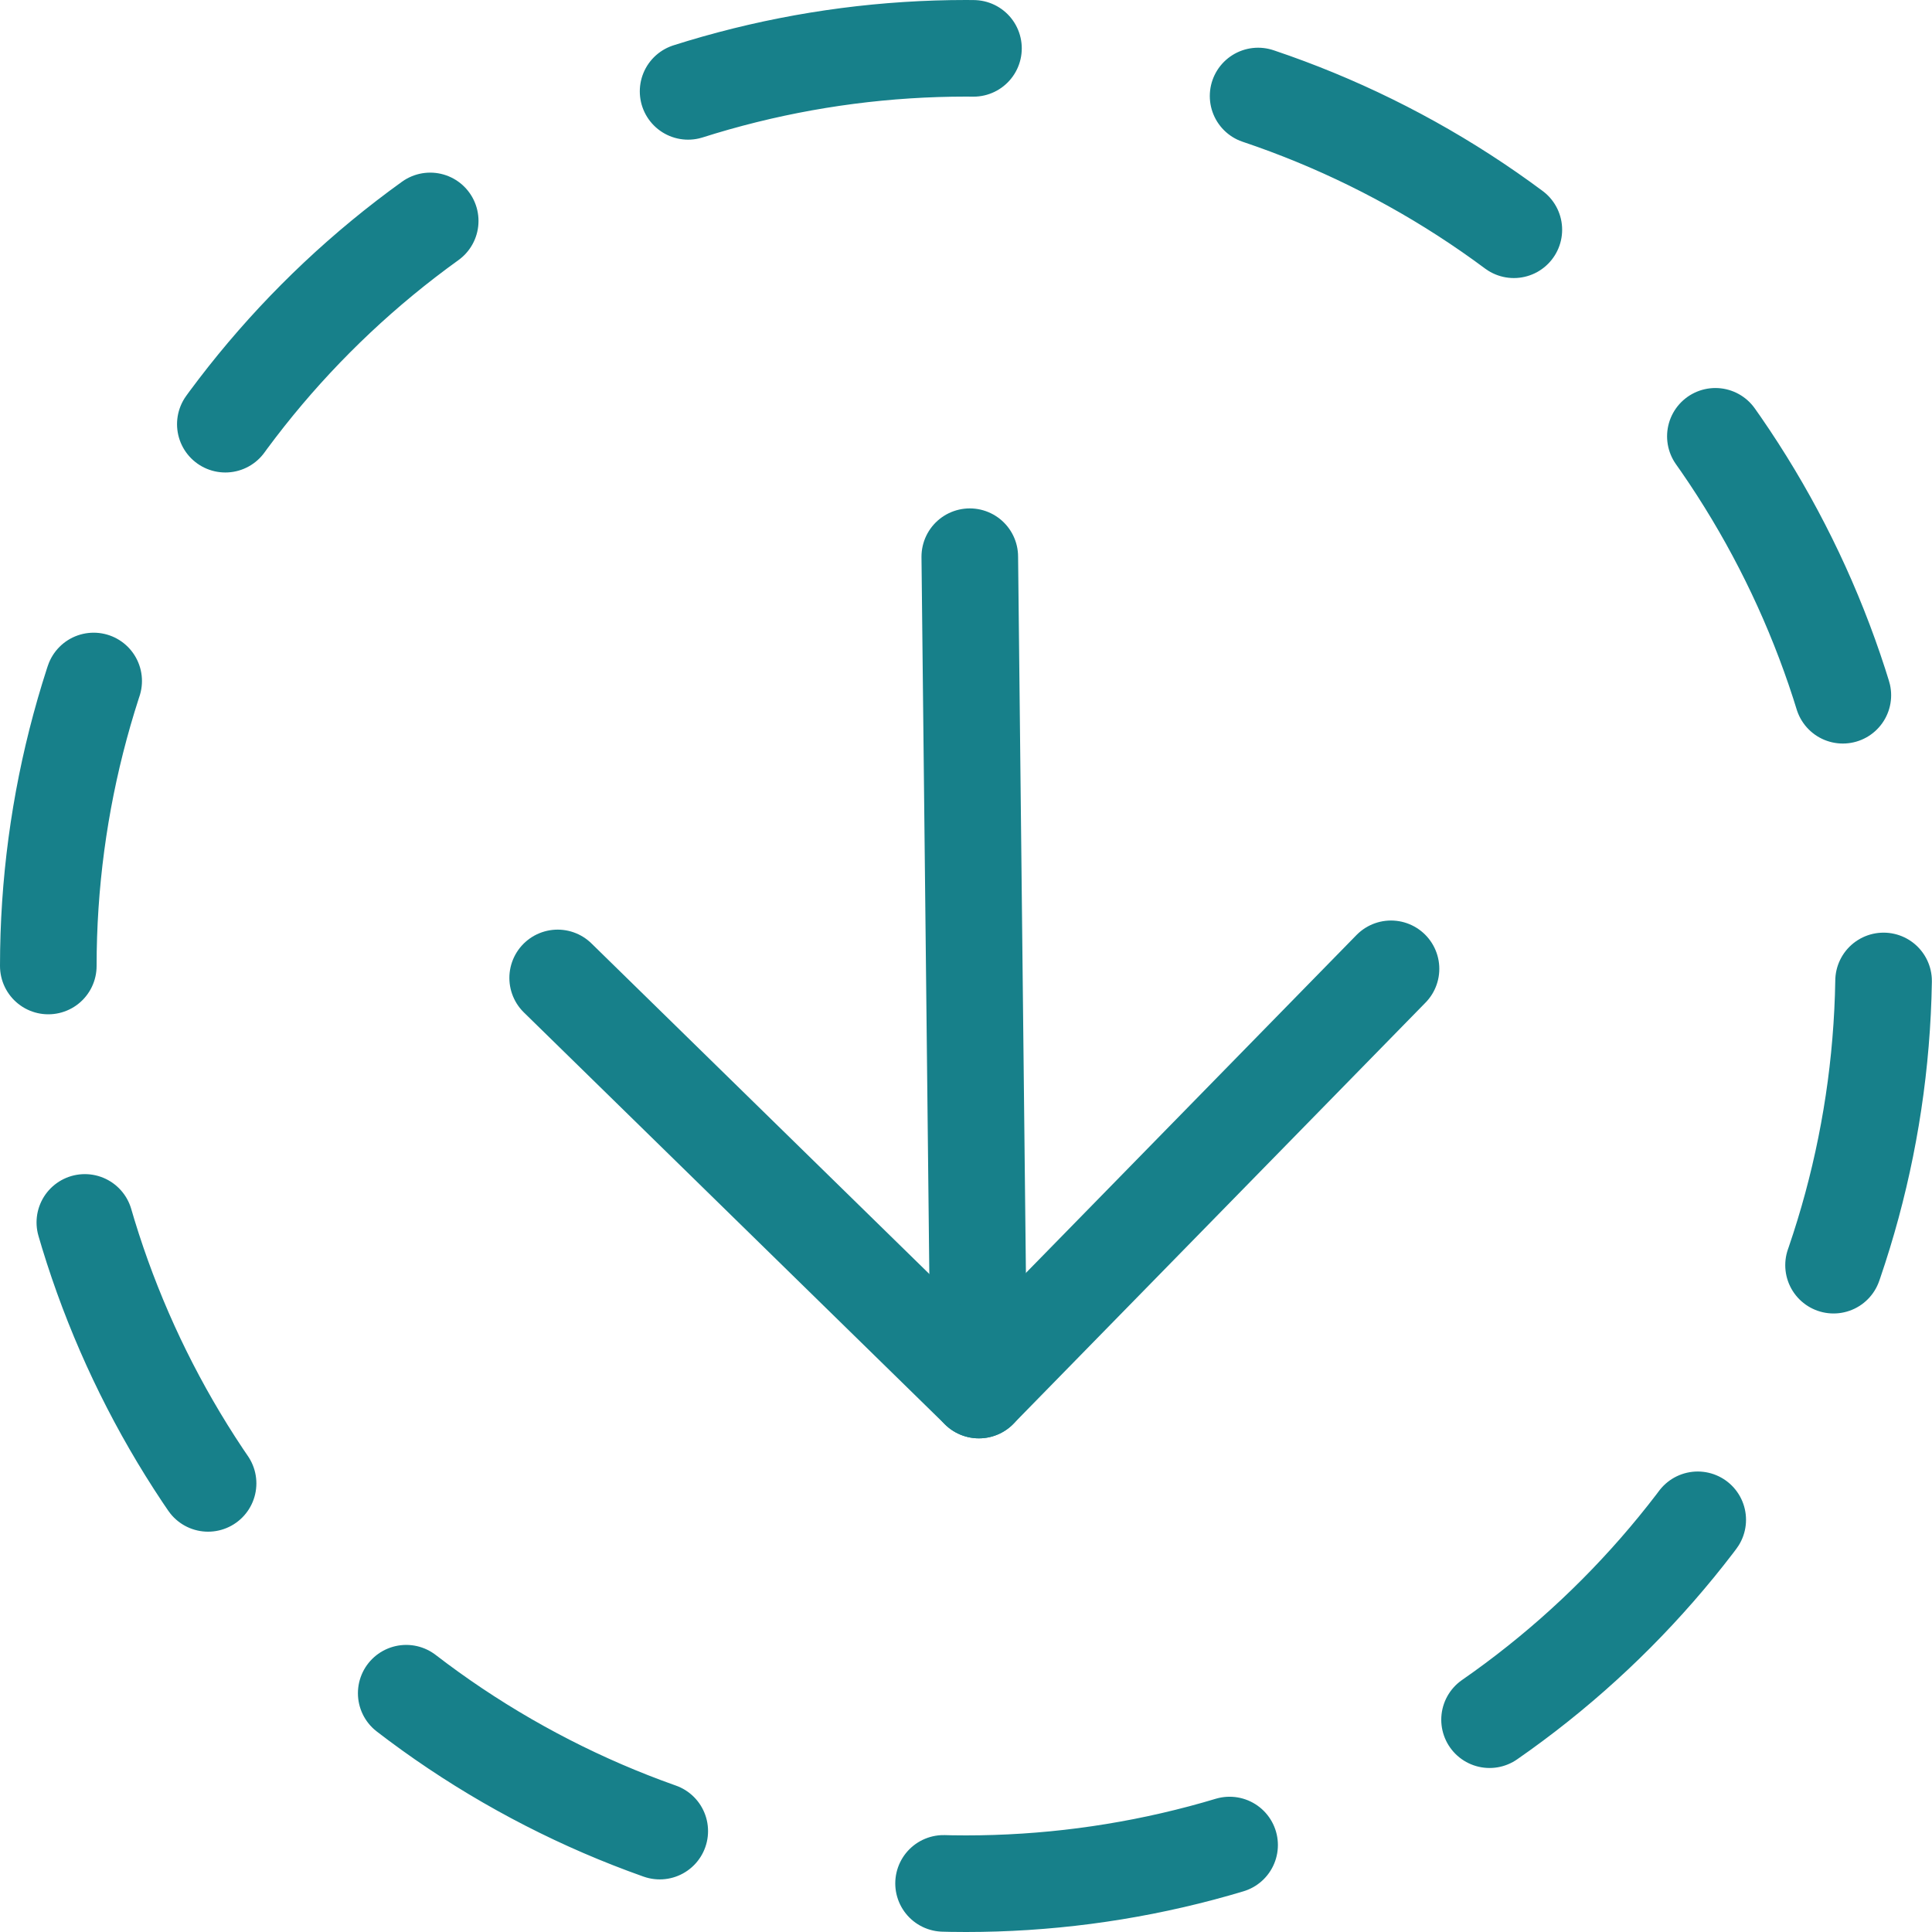
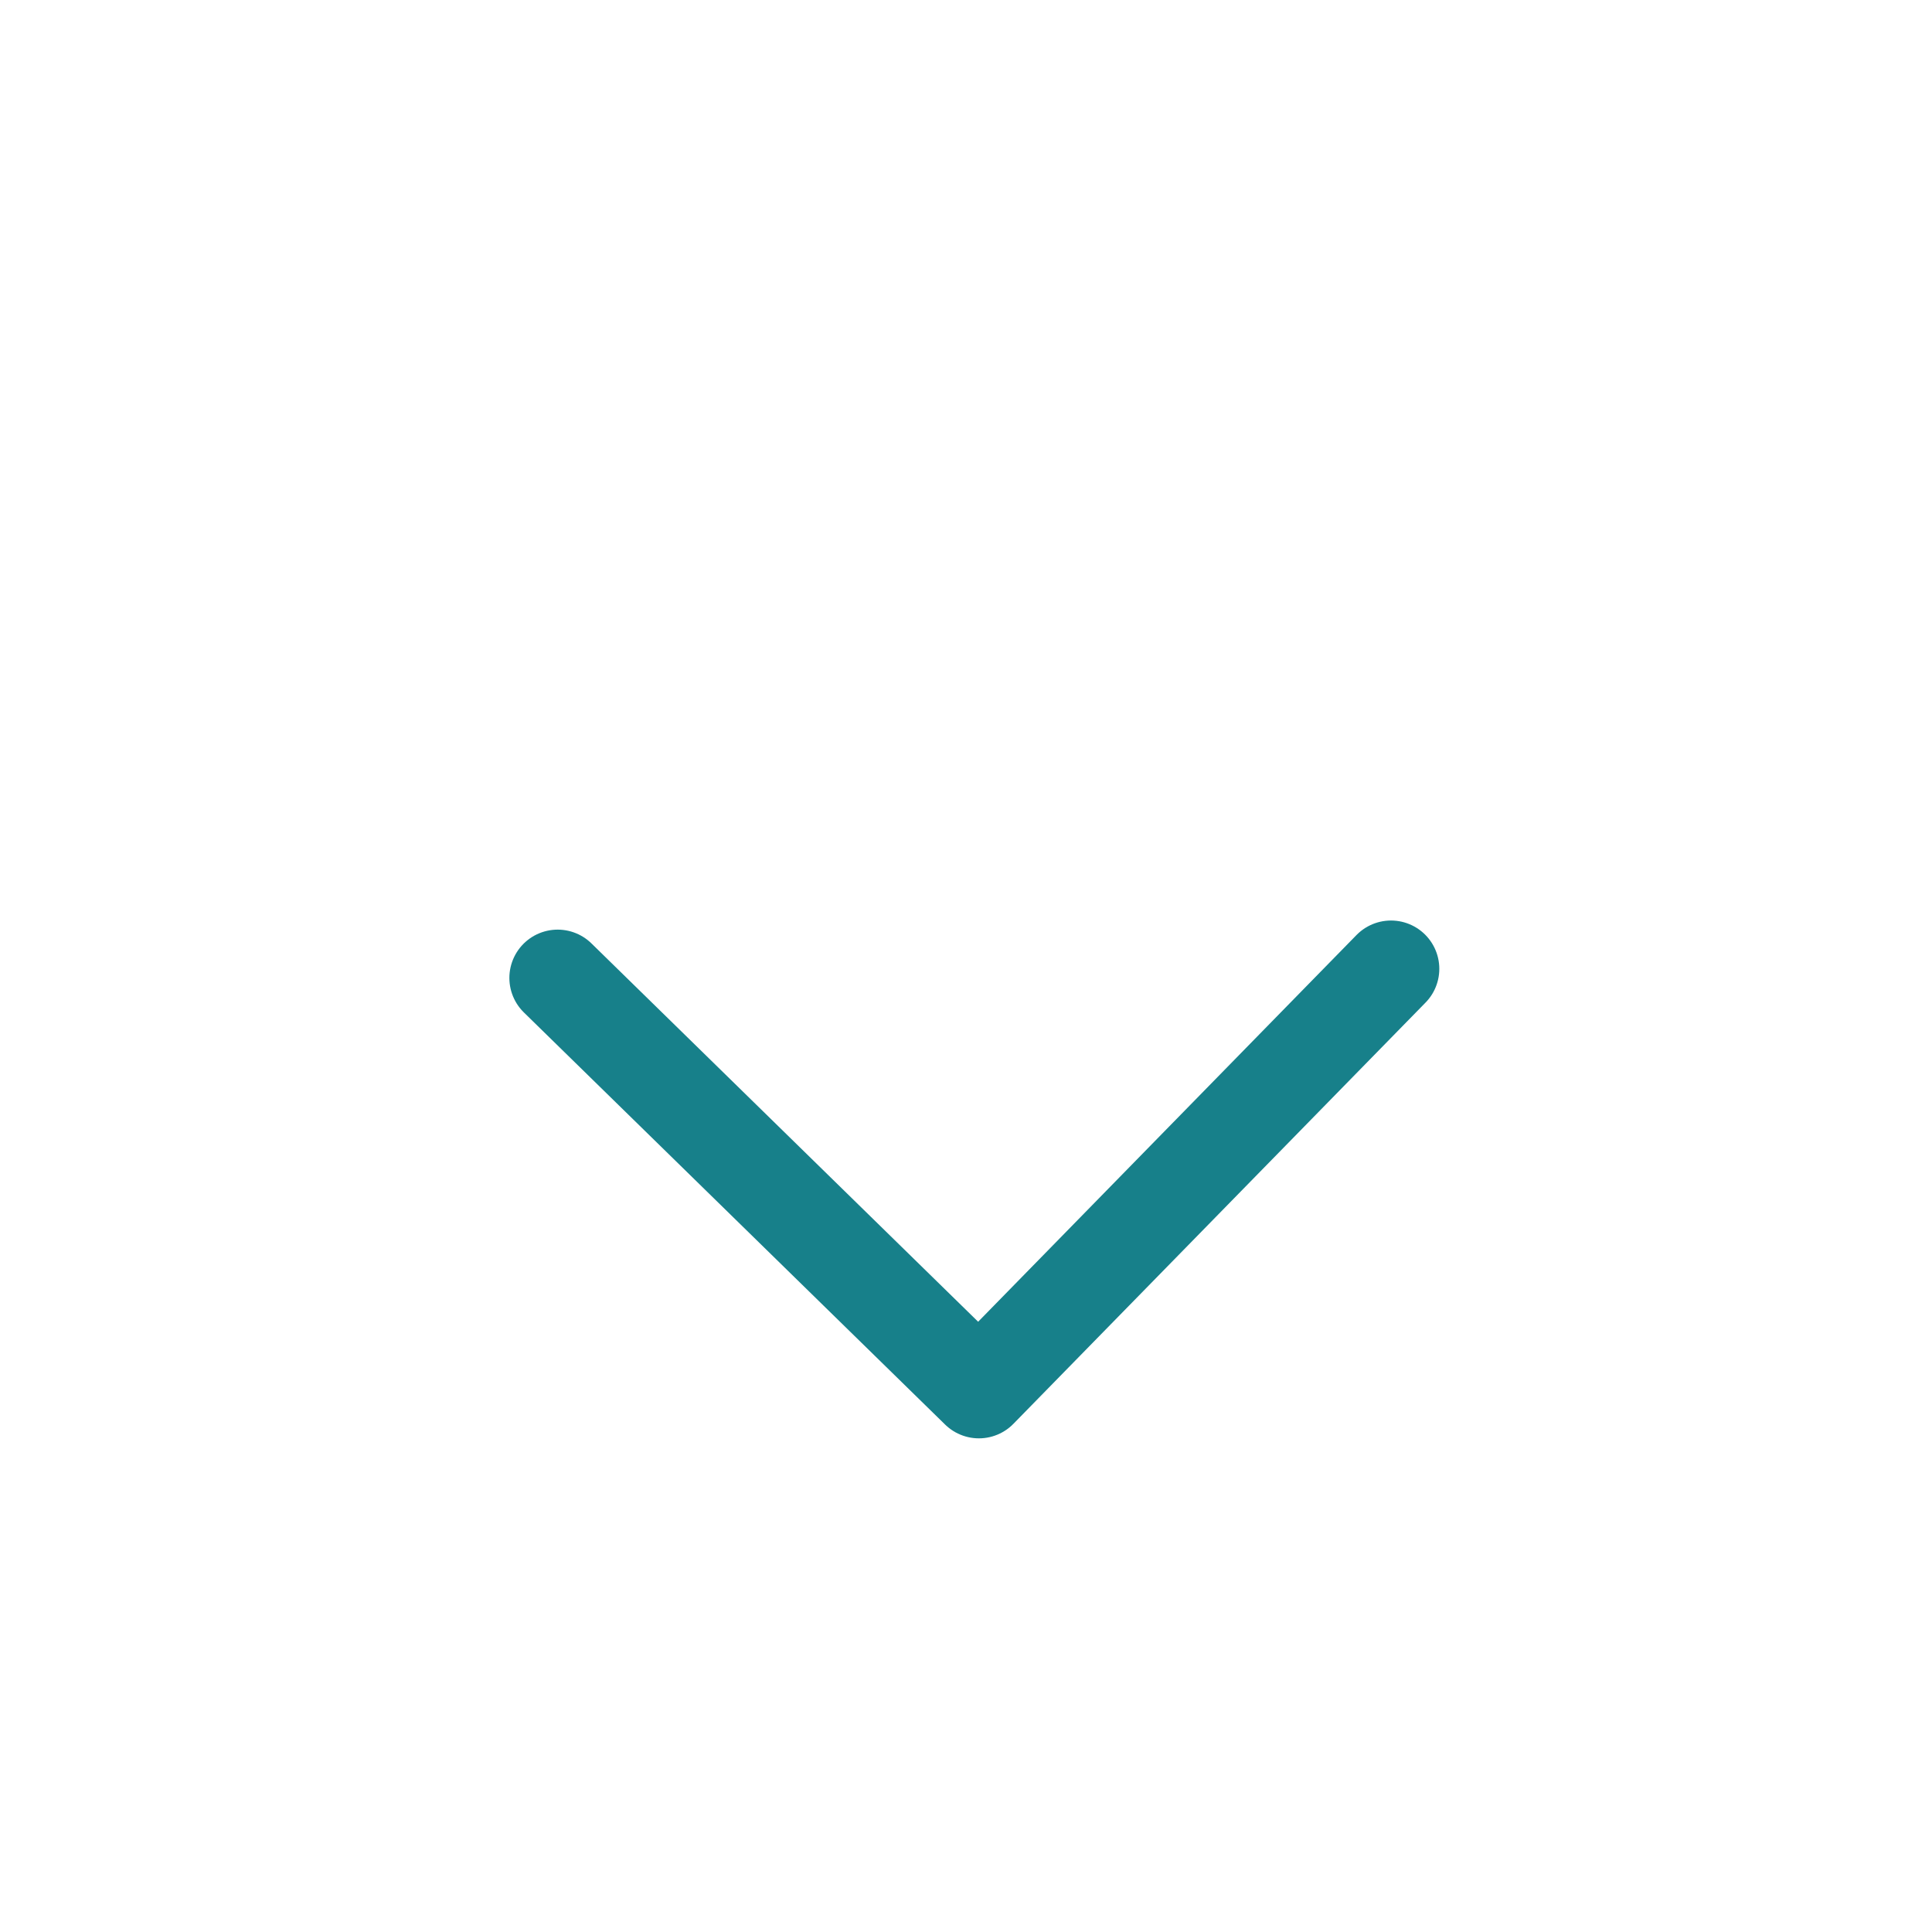
<svg xmlns="http://www.w3.org/2000/svg" version="1.1" id="Calque_1" x="0px" y="0px" viewBox="0 0 60 60" style="enable-background:new 0 0 60 60;" xml:space="preserve">
  <style type="text/css">
	.st0{fill:none;stroke:#17808A;stroke-width:3;stroke-linecap:round;stroke-linejoin:round;}
	.st1{fill:none;}
	.st2{fill:none;stroke:#17808A;stroke-width:3;stroke-linecap:round;stroke-dasharray:9;}
</style>
  <g id="scroll-top-footer" transform="translate(1738 1003) rotate(180)">
    <g id="Icon_feather-arrow-down-left" transform="translate(1694.801 972.771) rotate(-45)">
-       <path id="Tracé_4" class="st0" d="M0.1,18.4L18.2-0.1" />
      <path id="Tracé_5" class="st0" d="M-0.1,0.1l18.3-0.2l0.2,18.3" />
    </g>
    <g id="Ellipse_1" transform="translate(1678 943)">
-       <circle class="st1" cx="30" cy="30" r="30" />
-       <circle class="st2" cx="30" cy="30" r="28.5" />
-     </g>
+       </g>
  </g>
</svg>